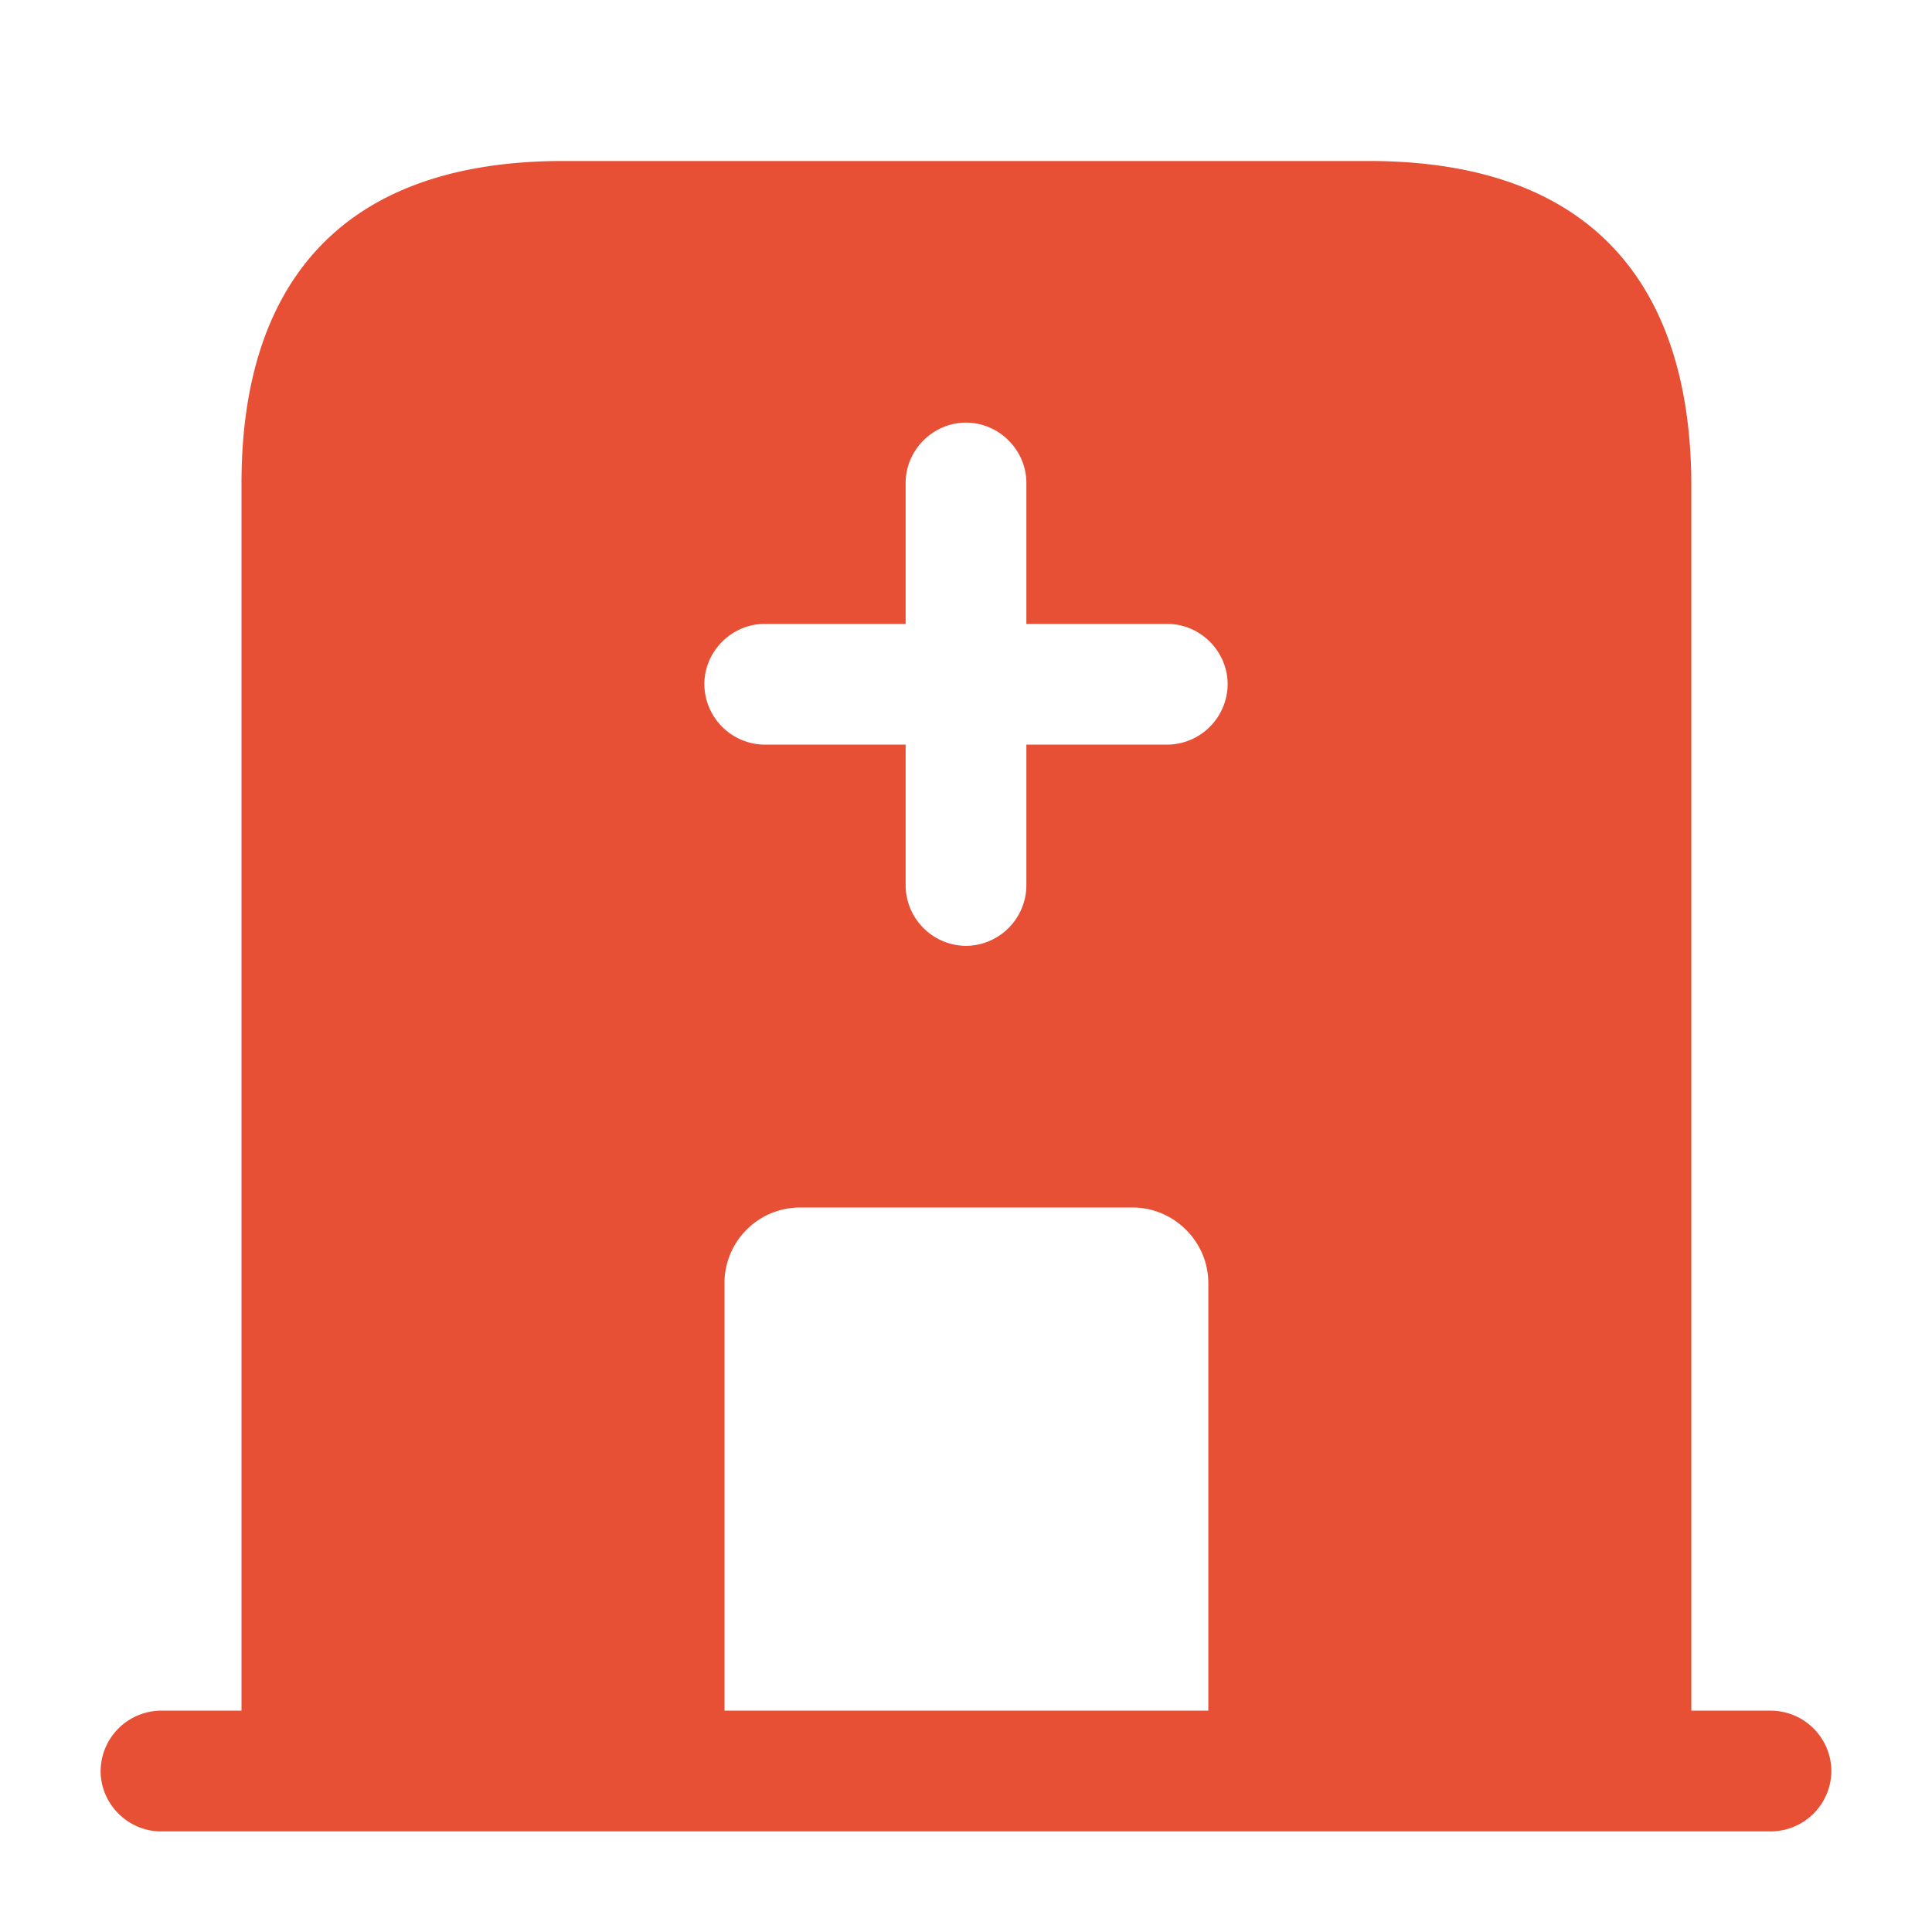
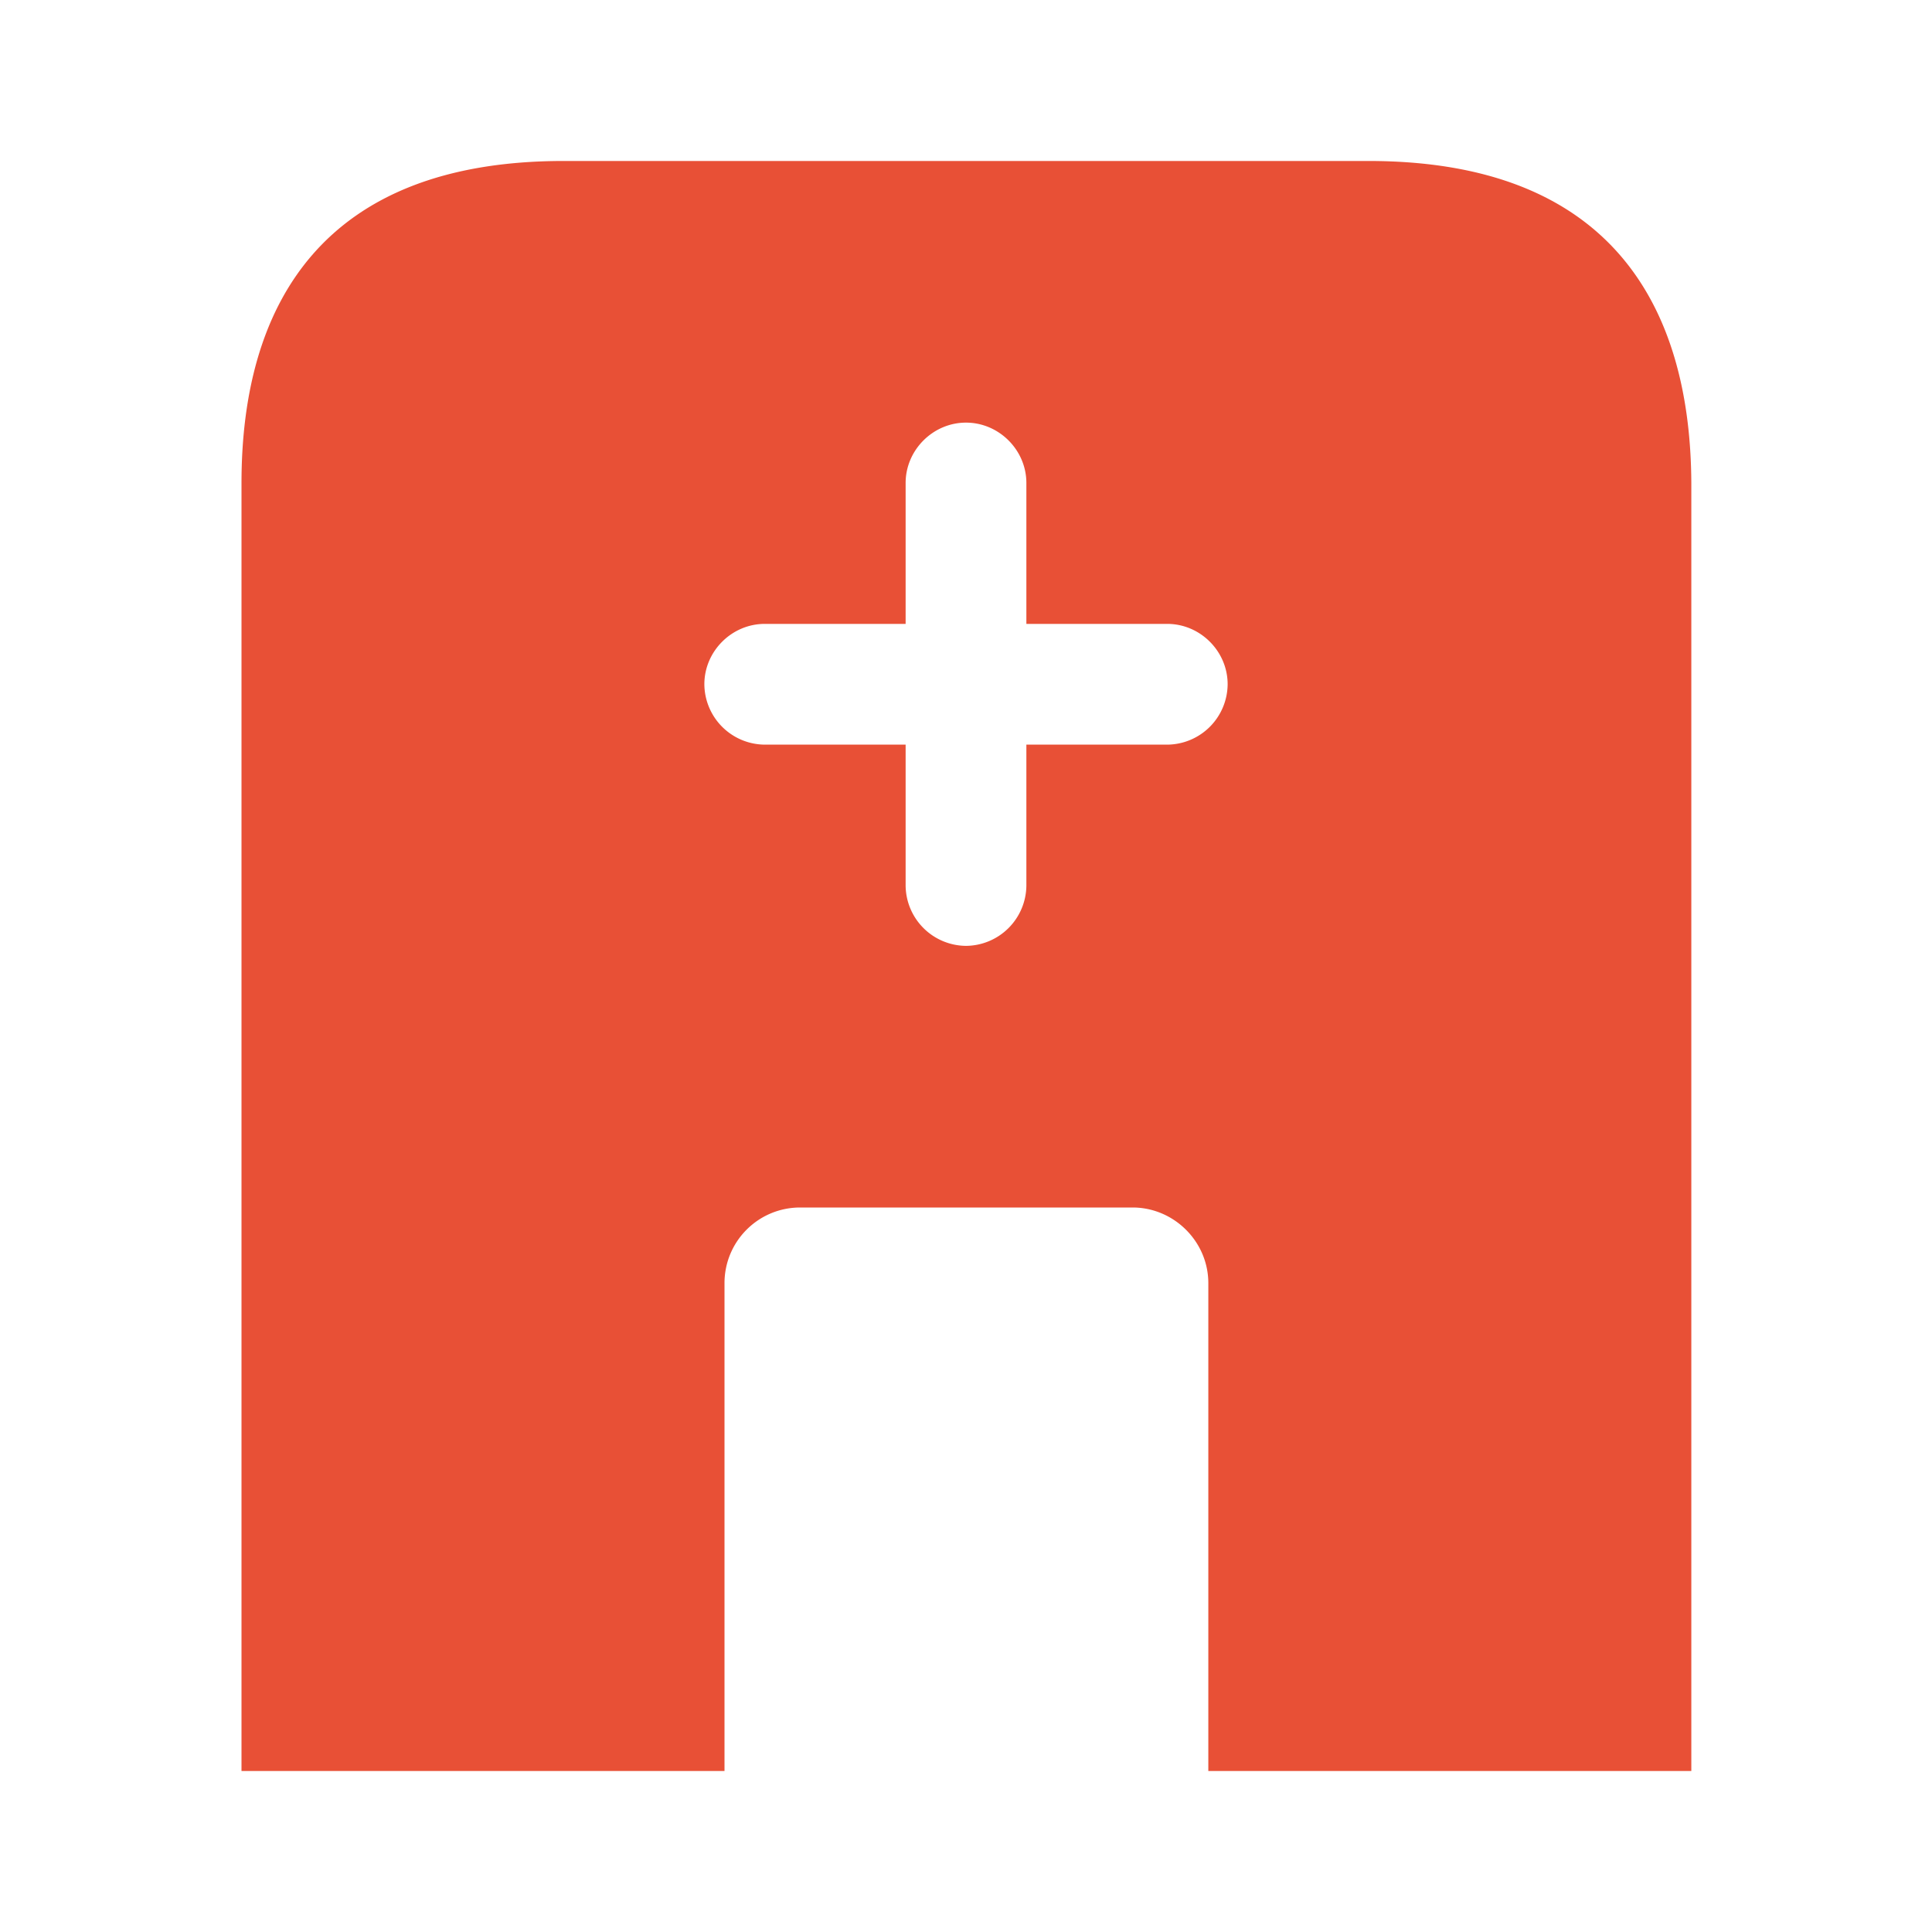
<svg xmlns="http://www.w3.org/2000/svg" width="40" height="40" fill="none">
-   <path d="M36.667 35.417H3.333a1.26 1.26 0 0 0-1.25 1.25c0 .683.567 1.25 1.25 1.25h33.334a1.26 1.26 0 0 0 1.25-1.25 1.26 1.26 0 0 0-1.25-1.25Z" fill="#E85036" />
  <path d="M28.333 3.333H11.667C6.667 3.333 5 6.317 5 10v26.667h10v-10.1C15 25.7 15.7 25 16.567 25h6.883c.85 0 1.567.7 1.567 1.567v10.1h10V10C35 6.317 33.333 3.333 28.333 3.333Zm-4.166 12.084H21.25v2.916a1.26 1.26 0 0 1-1.25 1.25 1.26 1.26 0 0 1-1.25-1.25v-2.916h-2.917a1.26 1.26 0 0 1-1.25-1.25c0-.684.567-1.25 1.25-1.25h2.917V10c0-.683.567-1.25 1.25-1.25s1.25.567 1.25 1.25v2.917h2.917c.683 0 1.25.566 1.25 1.25a1.26 1.26 0 0 1-1.25 1.25Z" fill="#E85036" />
</svg>